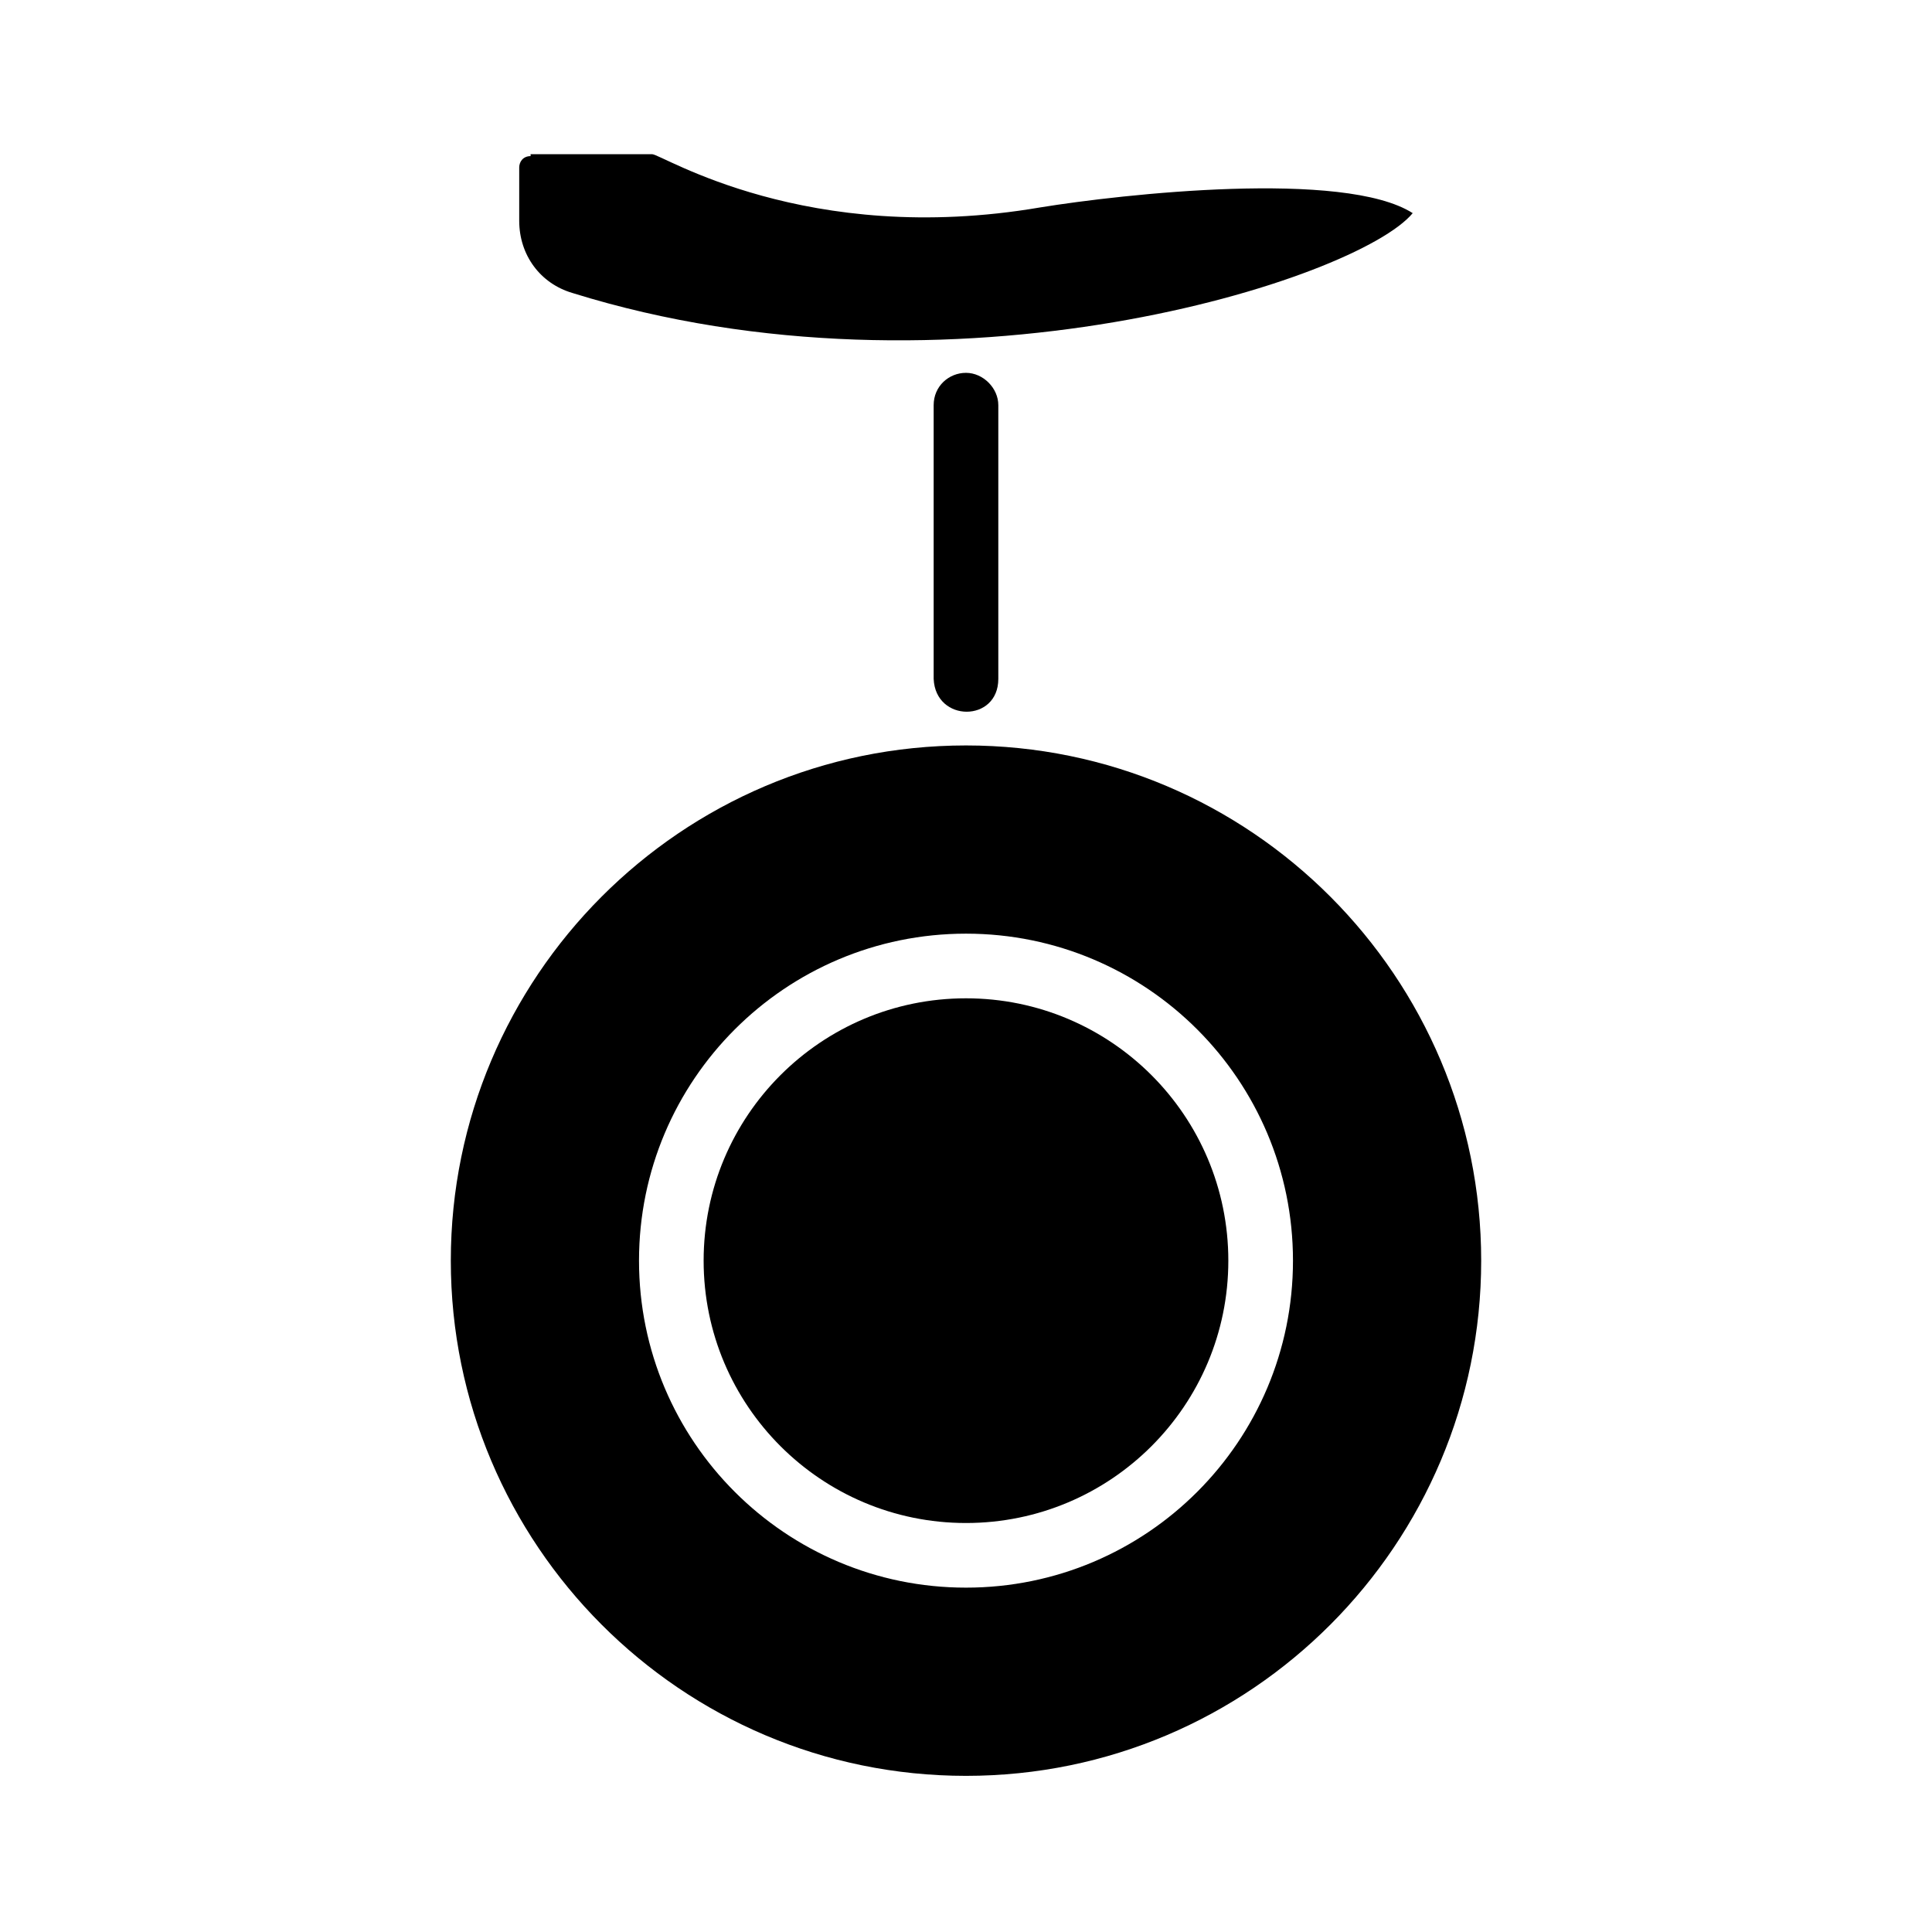
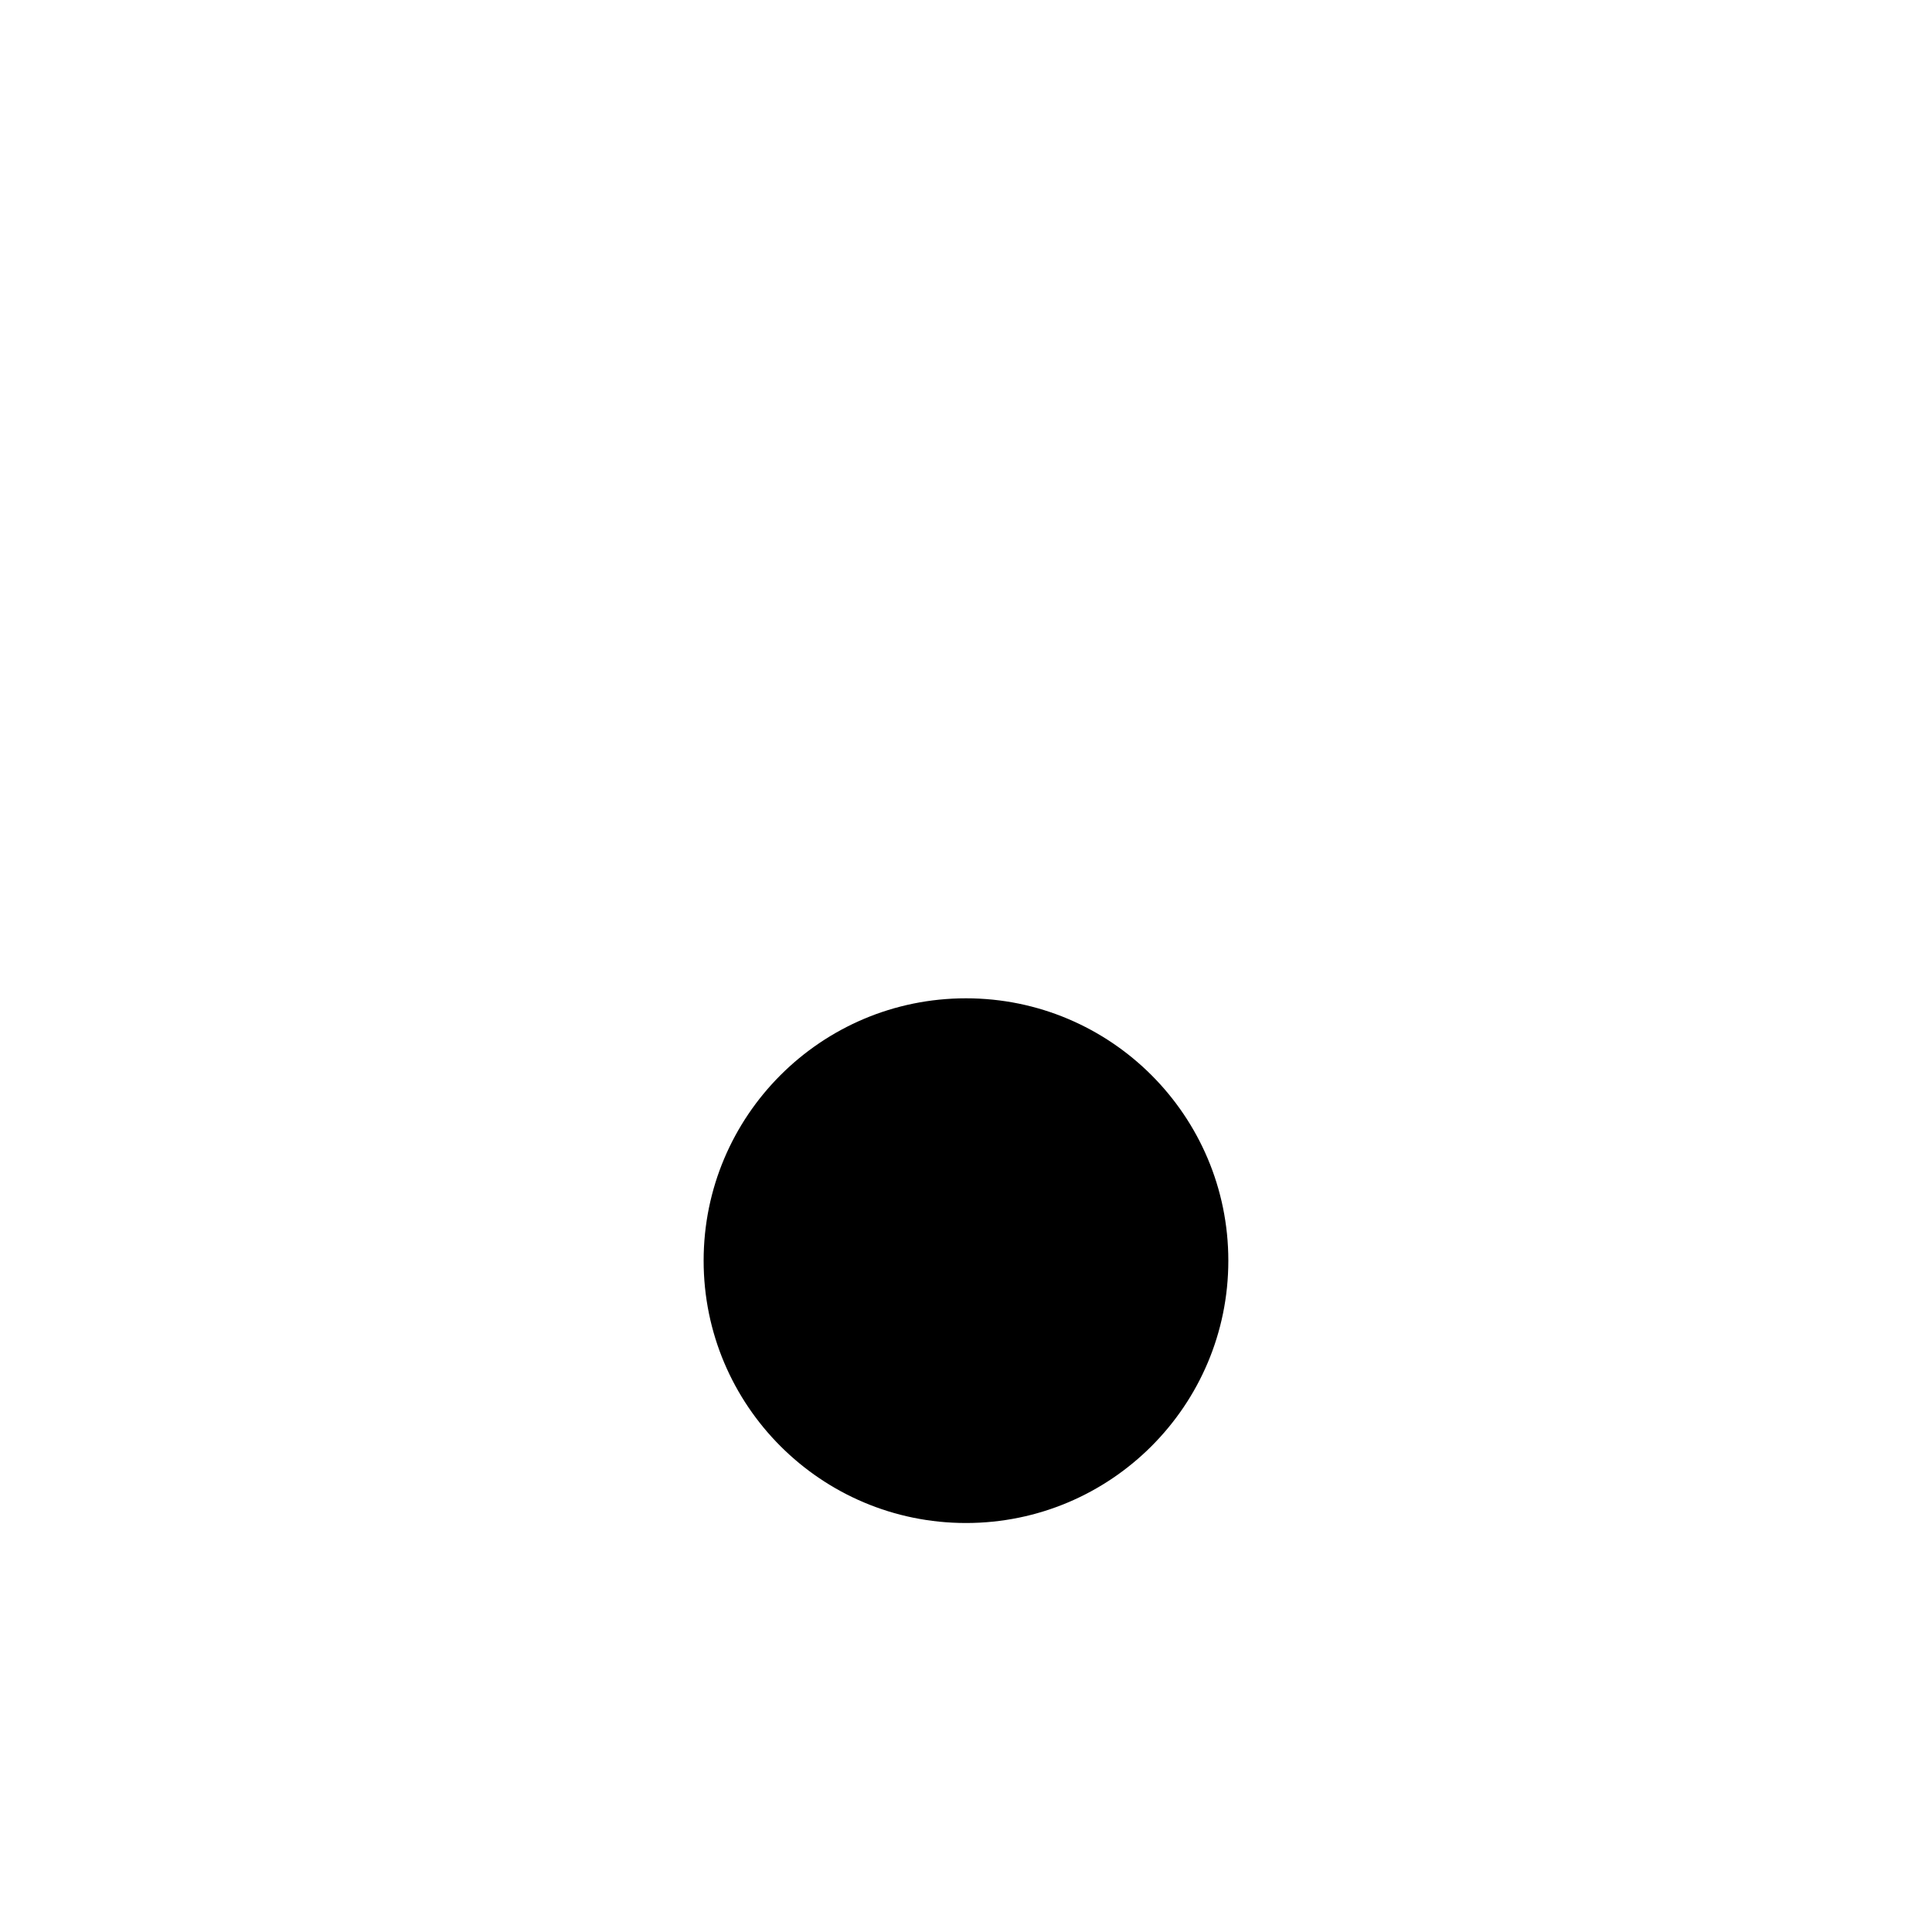
<svg xmlns="http://www.w3.org/2000/svg" fill="#000000" width="800px" height="800px" version="1.1" viewBox="144 144 512 512">
  <g>
-     <path d="m415.11 243.31m-130.49-57.938c-2.016 0-3.023 1.512-3.023 3.023v14.105c0 9.07 5.543 16.625 14.105 19.145 100.26 31.234 208.07-3.527 222.68-21.16-18.137-11.586-77.082-5.039-98.746-1.512-61.969 10.578-100.26-14.105-102.78-14.105h-32.242z" />
-     <path d="m391.43 323.92v-72.547c0-5.039 4.031-8.566 8.566-8.566s8.566 4.031 8.566 8.566v72.547c-0.004 11.59-16.629 11.59-17.133 0z" />
    <path d="m469.52 478.09c0 38.398-31.125 69.523-69.523 69.523s-69.527-31.125-69.527-69.523c0-38.398 31.129-69.527 69.527-69.527s69.523 31.129 69.523 69.527" />
-     <path d="m400 341.55c-75.57 0-136.53 61.465-136.53 136.53-0.004 75.07 60.957 136.54 136.53 136.54 75.57 0 136.53-61.465 136.53-136.53 0-75.07-60.961-136.54-136.53-136.54zm0 223.19c-47.863 0-86.656-38.793-86.656-86.656 0-47.863 38.793-86.656 86.656-86.656 47.859 0 86.652 38.793 86.652 86.656 0 47.859-38.793 86.656-86.652 86.656z" />
  </g>
</svg>